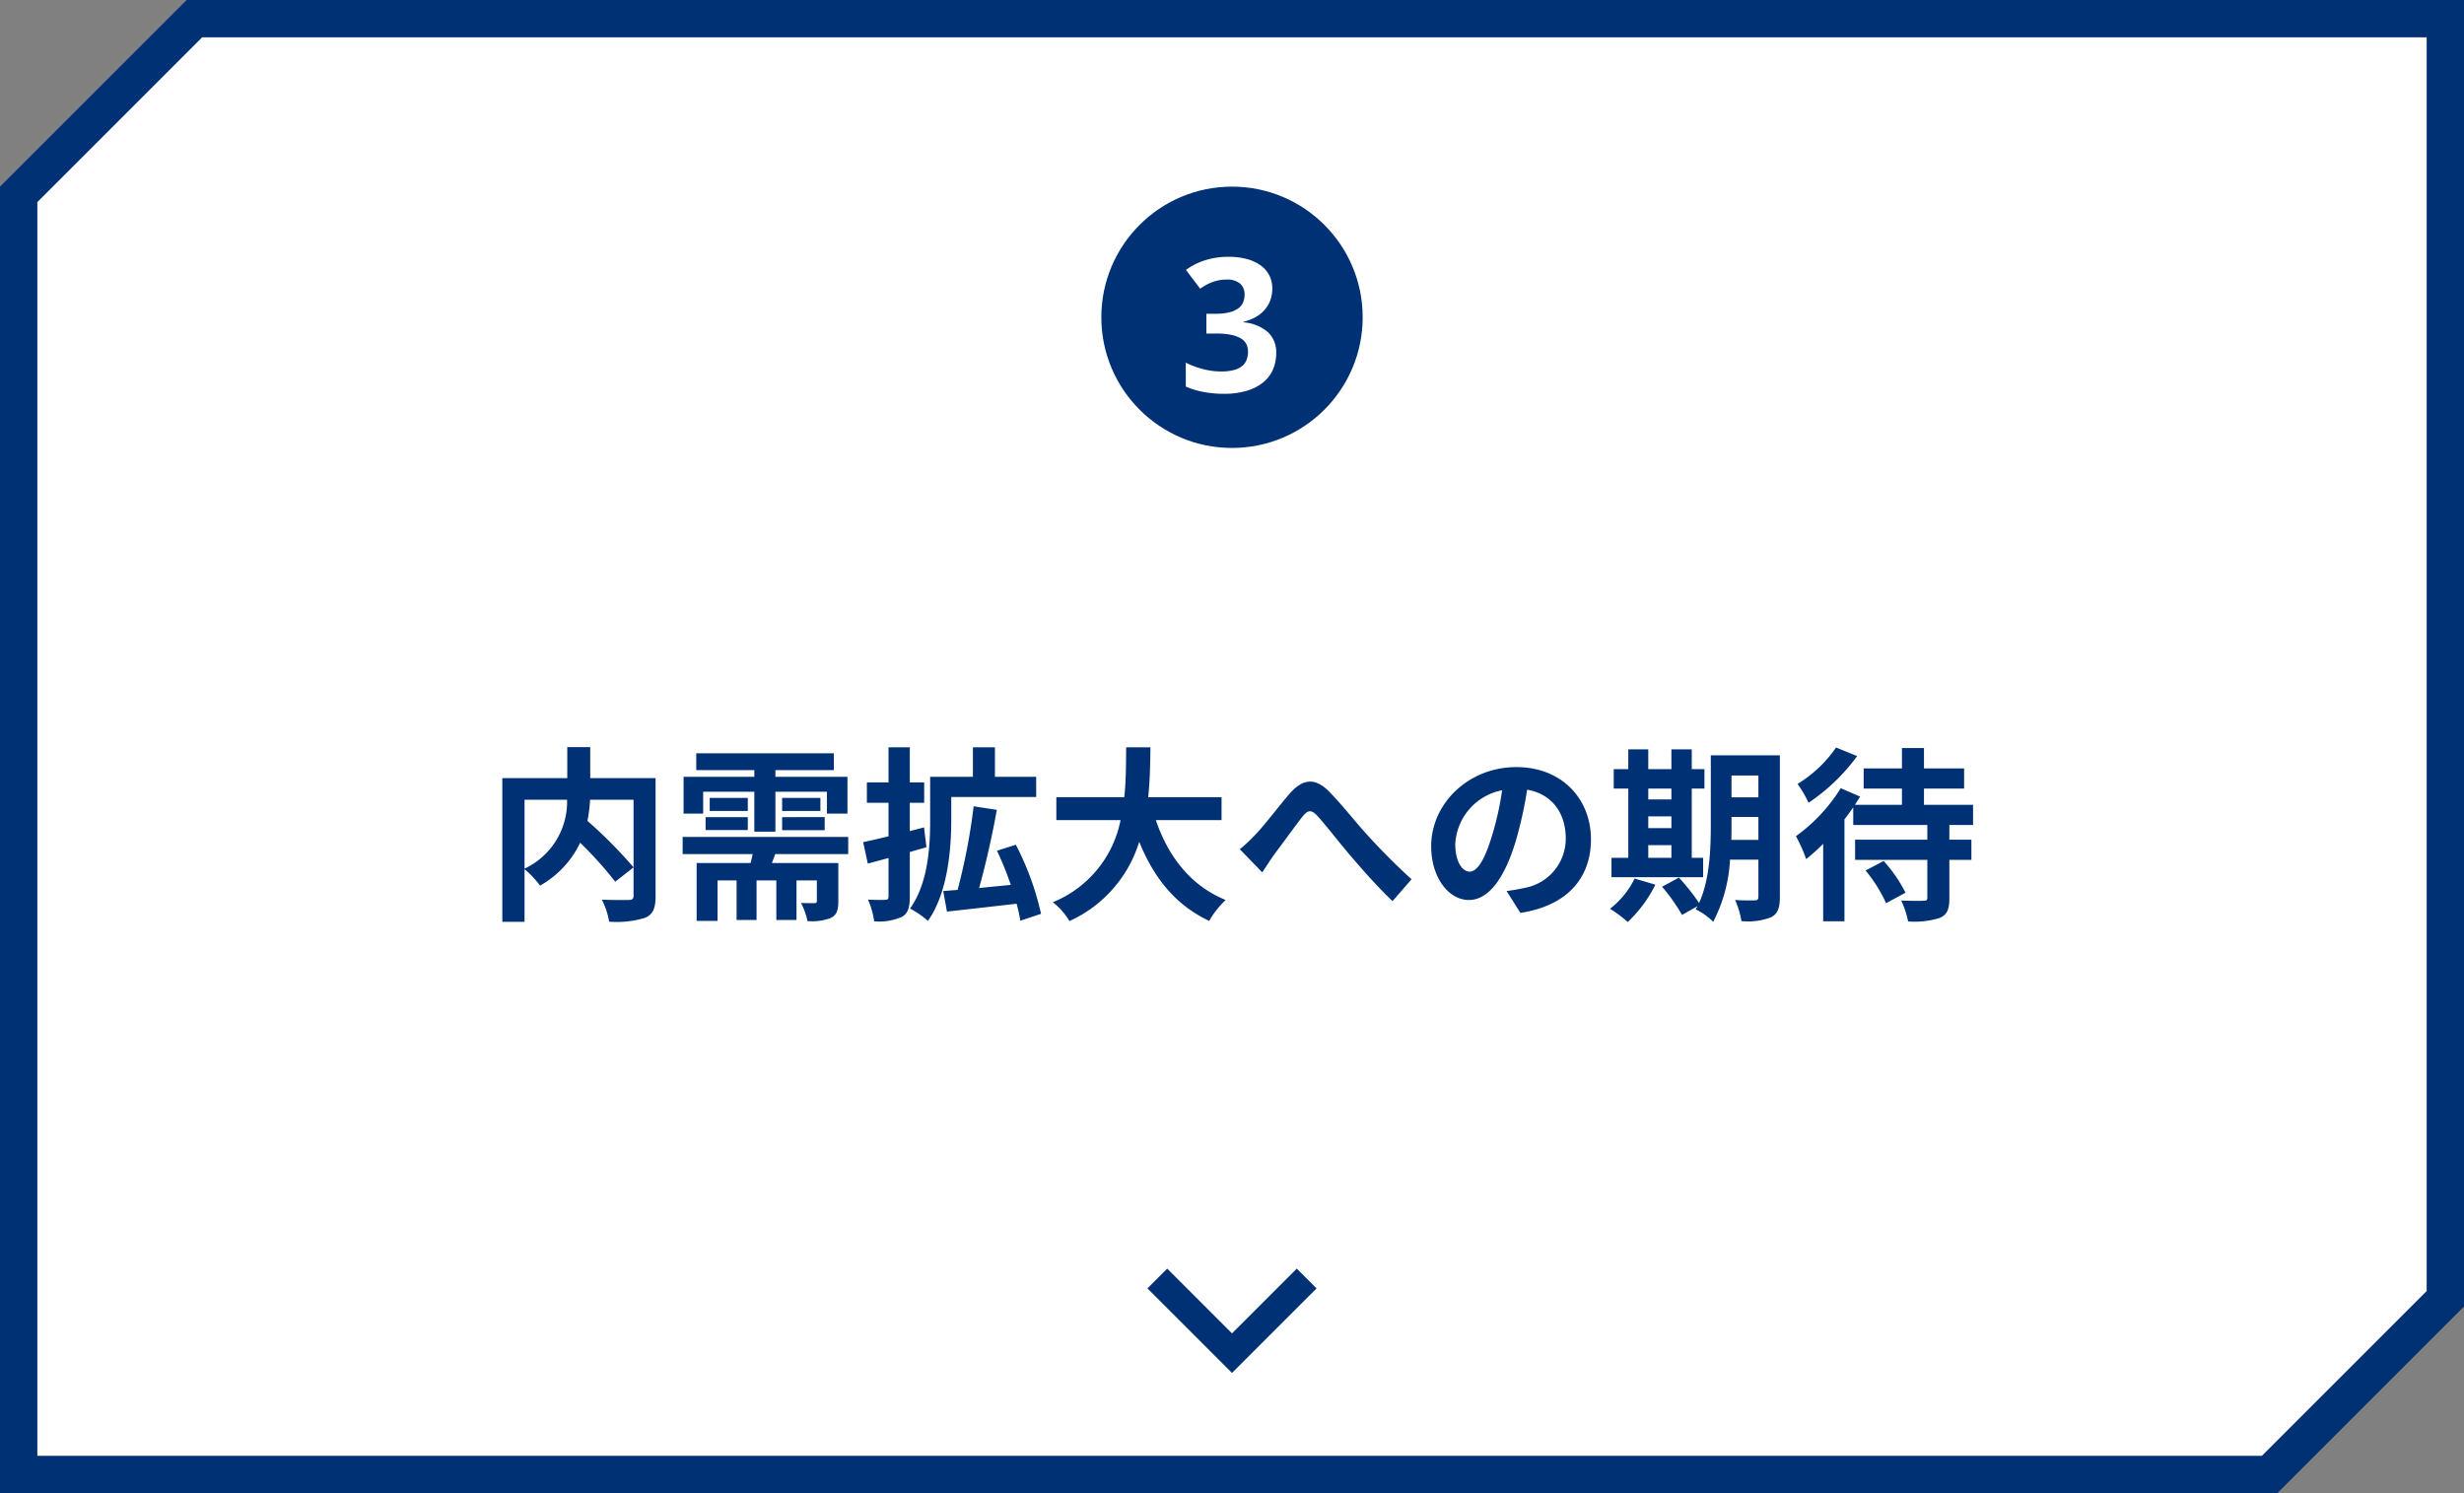
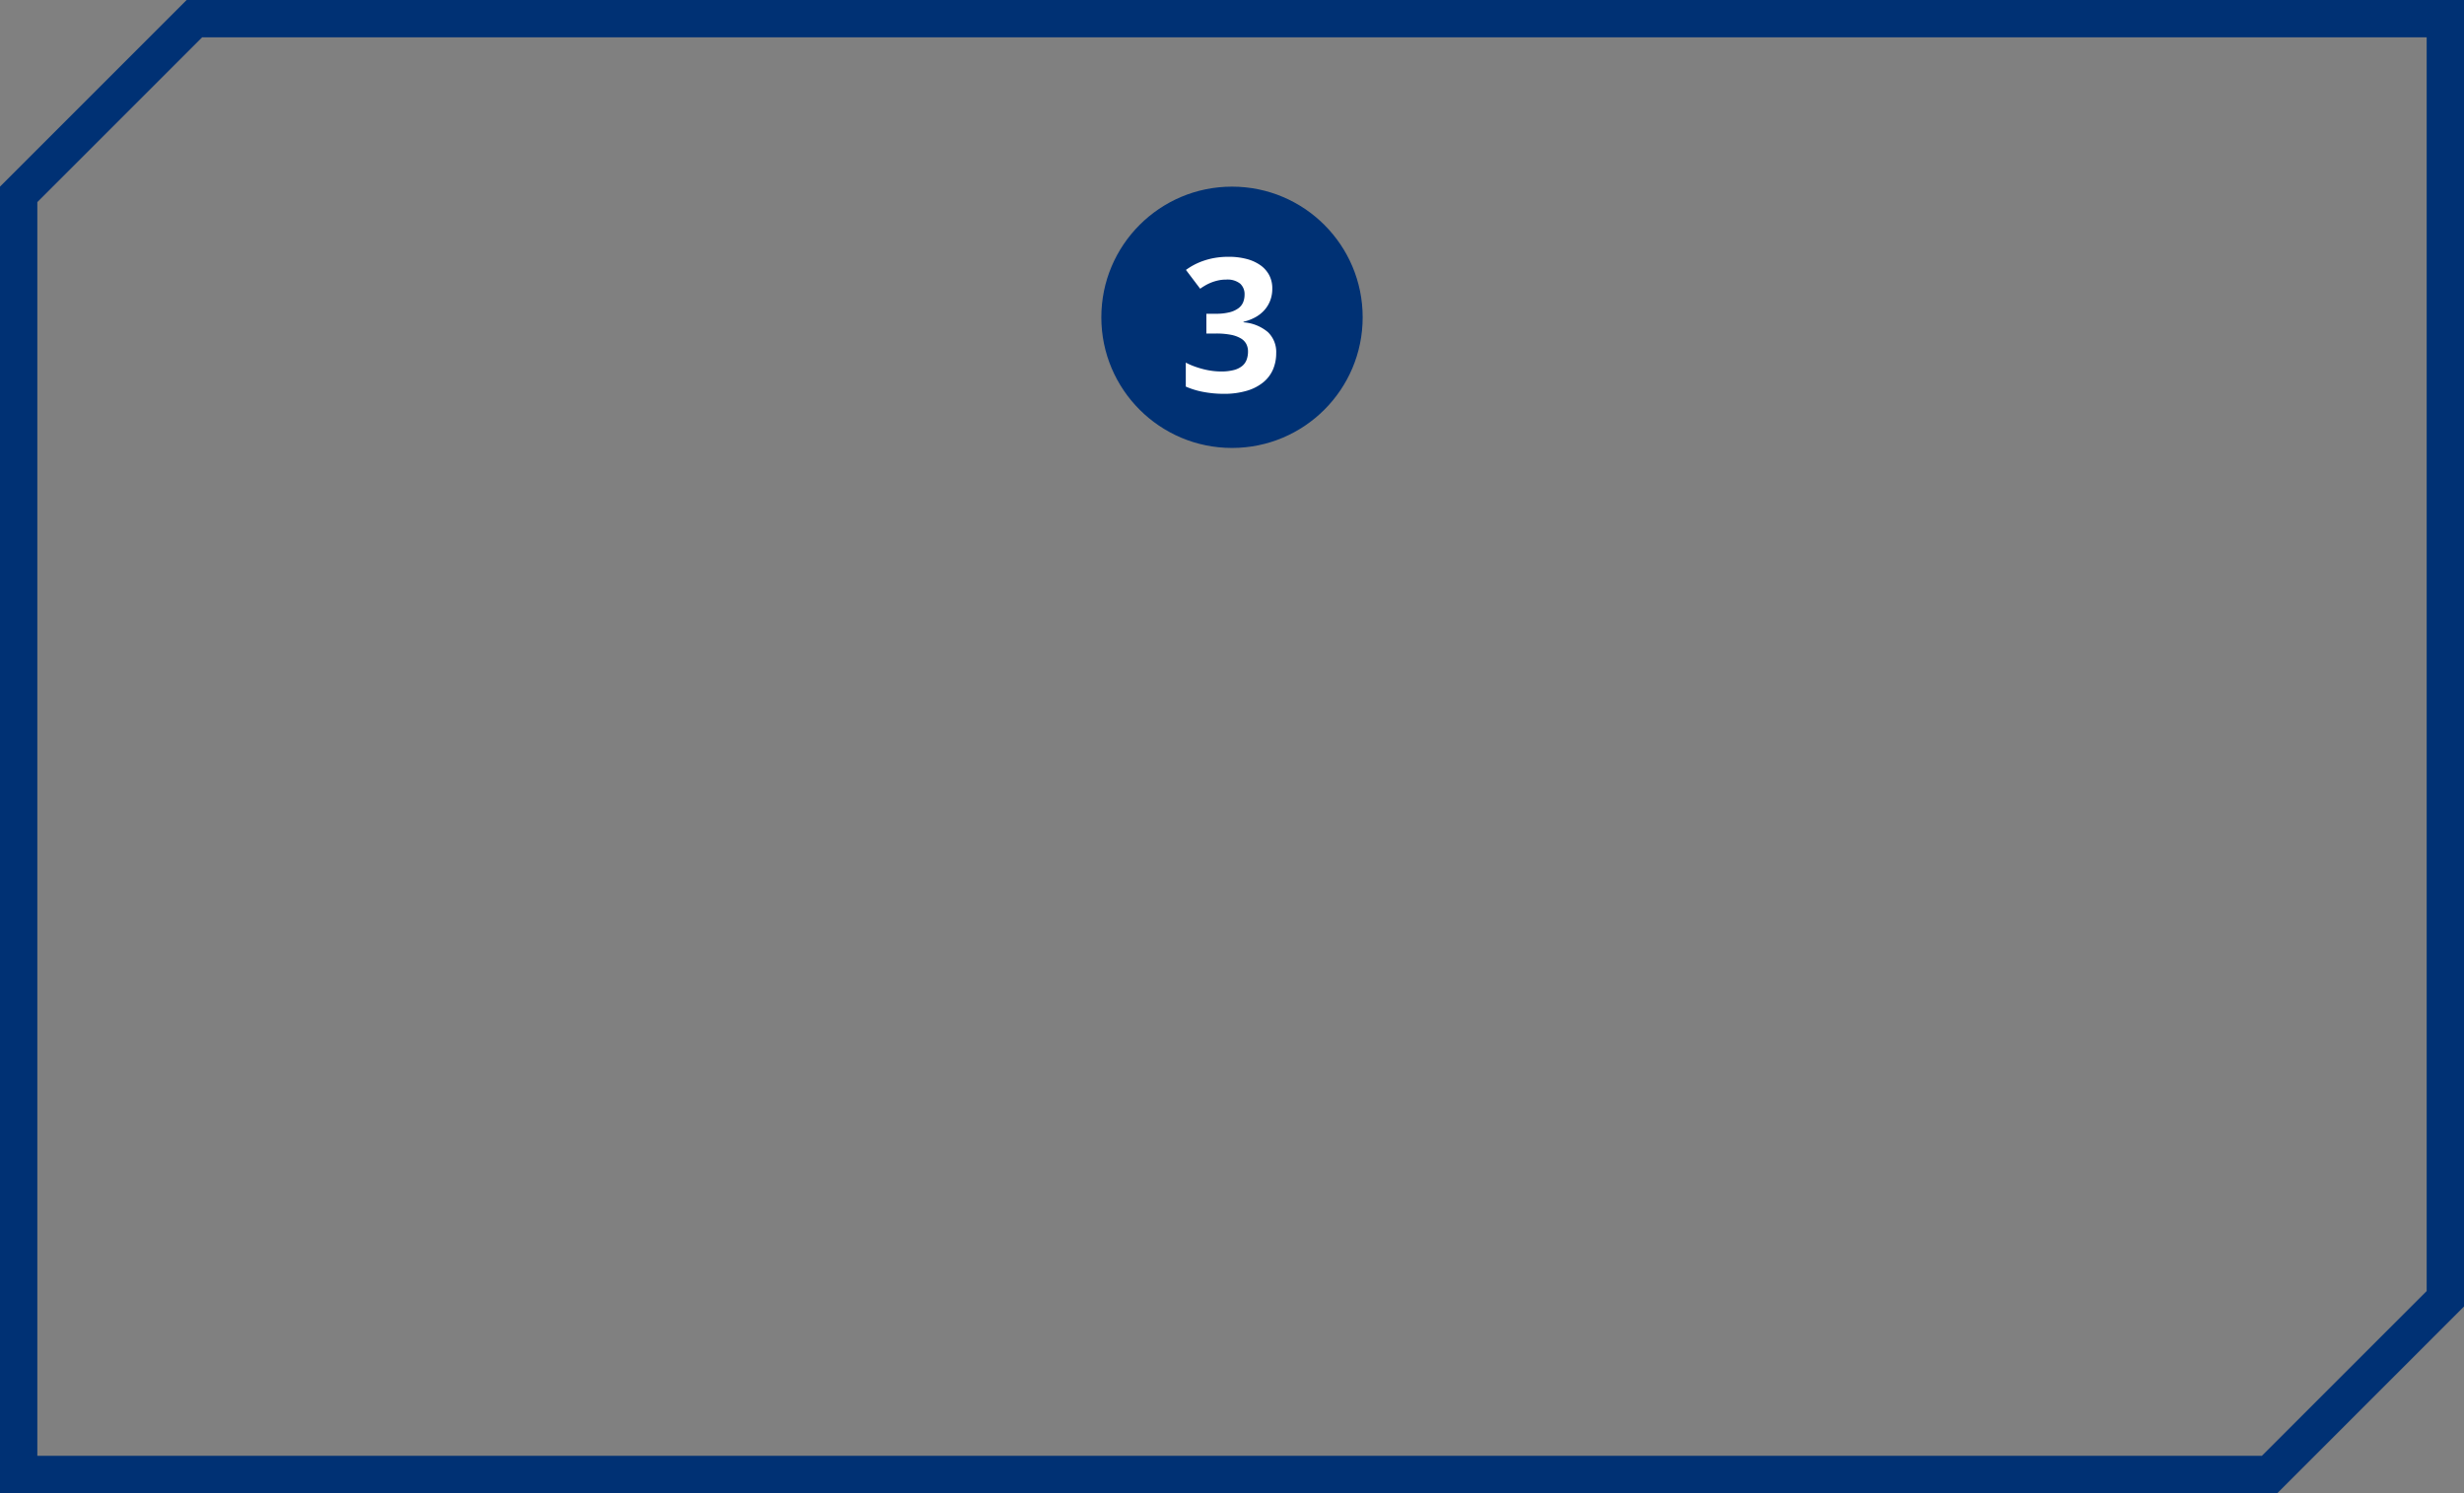
<svg xmlns="http://www.w3.org/2000/svg" width="264" height="160.001" viewBox="0 0 264 160.001">
  <rect x="0" y="0" width="264" height="160.001" fill="#808080" stroke="none" />
  <g id="グループ_56340" data-name="グループ 56340" transform="translate(-707 -5186)">
    <g id="bg" transform="translate(4496 109)" fill="#fff">
-       <path d="M -3545.828 5235 L -3787 5235 L -3787 5097.826 L -3768.172 5079.001 L -3527 5079 L -3527 5216.172 L -3545.828 5235 Z" stroke="none" />
      <path d="M -3546.657 5233 L -3529 5215.344 L -3529 5081 L -3767.344 5081.001 L -3785 5098.655 L -3785 5233 L -3546.657 5233 M -3545 5237.001 L -3545 5237 L -3789 5237 L -3789 5096.998 L -3769.001 5077.001 L -3525 5077 L -3525 5217 L -3545 5237.001 Z" stroke="none" fill="#003174" />
    </g>
-     <path id="パス_117698" data-name="パス 117698" d="M36.2,11.7h4.56a7.923,7.923,0,0,1-4.56,7.38ZM50.24,9.38h-7V6.06H40.78V9.38H33.82v15.4H36.2V19.14a9.678,9.678,0,0,1,1.66,1.76,10.381,10.381,0,0,0,4.3-4.6,41.828,41.828,0,0,1,3.76,4.18l1.96-1.54a49.97,49.97,0,0,0-4.94-4.98,15.158,15.158,0,0,0,.28-2.26h4.66V21.96c0,.36-.12.46-.5.48-.38,0-1.72.02-2.9-.04a7.8,7.8,0,0,1,.78,2.36,10.323,10.323,0,0,0,3.88-.42c.84-.38,1.1-1.04,1.1-2.32Zm5.1,1.46h5.48v4.28h2.26V10.84H68.6v2.34h2.2V9.24H63.08V8.52h6.26V6.72H54.6v1.8h6.22v.72H53.24v3.94h2.1Zm8.46,4.12h4.56v-1.4H63.8Zm0-3.46v1.4h4.1V11.5Zm-3.68,0H56.04v1.4h4.08ZM55.6,14.94h4.52V13.56H55.6Zm15.28,2.58V15.68H53.14v1.84h7.5c-.06.32-.14.64-.22.96H54.64v6.2h2.24V20.34h2.04v4.24h2.14V20.34h2.12v4.24h2.16V20.34h2.18v2.2c0,.18-.06.24-.28.24-.2,0-.82,0-1.42-.02a7.511,7.511,0,0,1,.7,1.94,5.633,5.633,0,0,0,2.5-.34c.64-.32.8-.84.8-1.8V18.48H62.7q.18-.45.36-.96ZM79,14.66l-1.52.4V12.02h1.54V9.84H77.48V6.08H75.2V9.84H72.88v2.18H75.2v3.6c-1.02.24-1.96.46-2.72.62l.5,2.3,2.22-.6v4.1c0,.3-.1.38-.34.38-.26.02-1.08.02-1.86-.02a8.642,8.642,0,0,1,.66,2.32,5.908,5.908,0,0,0,2.98-.48c.64-.36.84-1,.84-2.18V17.3c.6-.18,1.2-.34,1.78-.52Zm2.92-3.26h9.1V9.24H86.6V6.08H84.24V9.24H79.66v4.62c0,2.8-.2,6.78-2.16,9.5a9.33,9.33,0,0,1,1.92,1.32c2.12-2.98,2.5-7.68,2.5-10.8Zm9.62,12.52a30.236,30.236,0,0,0-2.7-7.4l-2.02.64a34.954,34.954,0,0,1,1.48,3.66c-1.14.12-2.3.22-3.4.34.68-2.4,1.4-5.56,1.9-8.38l-2.48-.38a65.782,65.782,0,0,1-1.72,8.96l-1.54.12.4,2.2c2.06-.22,4.82-.54,7.46-.84a16.06,16.06,0,0,1,.4,1.82Zm19.34-10.04V11.42h-7.86c.2-1.86.22-3.7.24-5.34h-2.6c-.02,1.64,0,3.46-.2,5.34H93.18v2.46h6.88a11.99,11.99,0,0,1-7.26,8.8,7.047,7.047,0,0,1,1.78,2.02,13.766,13.766,0,0,0,7.48-8.5c1.56,3.86,3.88,6.78,7.5,8.48a9.572,9.572,0,0,1,1.76-2.24c-3.74-1.52-6.16-4.66-7.48-8.56ZM112.84,17l2.4,2.48c.36-.52.8-1.24,1.26-1.88.84-1.12,2.26-3.08,3.04-4.08.58-.72.94-.82,1.64-.06.94,1.04,2.4,2.94,3.64,4.38,1.26,1.48,2.96,3.38,4.38,4.72l2.04-2.34a68.541,68.541,0,0,1-4.84-4.86c-1.18-1.28-2.76-3.32-4.1-4.64-1.44-1.4-2.74-1.26-4.12.32-1.22,1.42-2.76,3.46-3.68,4.4A16.8,16.8,0,0,1,112.84,17Zm24.62,2.4c-.74,0-1.54-.98-1.54-2.98a6.21,6.21,0,0,1,5.02-5.74,31.793,31.793,0,0,1-1.06,4.8C139.08,18.16,138.28,19.4,137.46,19.4Zm5.44,4.42c5-.76,7.56-3.72,7.56-7.88,0-4.32-3.1-7.74-8-7.74-5.14,0-9.12,3.92-9.12,8.48,0,3.34,1.86,5.76,4.04,5.76,2.16,0,3.88-2.44,5.06-6.44a43.043,43.043,0,0,0,1.18-5.38c2.66.46,4.14,2.5,4.14,5.24a5.362,5.362,0,0,1-4.5,5.3c-.52.12-1.08.22-1.84.32Zm13.7-7.26h2.48v1.36H156.6Zm2.48-6.06v1.16H156.6V10.5Zm-2.48,2.98h2.48v1.26H156.6Zm5.88,4.44h-1.22V10.5h1.36V8.42h-1.36V6.3h-2.18V8.42H156.6V6.3h-2.14V8.42H152.9V10.5h1.56v7.42h-1.8V20h9.82Zm-7.34,2.22a9.254,9.254,0,0,1-2.64,3.24,13.425,13.425,0,0,1,1.9,1.42,14.069,14.069,0,0,0,2.96-4ZM165.5,16c.02-.62.02-1.2.02-1.72v-.74h2.88V16Zm2.9-6.9v2.34h-2.88V9.1Zm2.3-2.16h-7.4v7.34c0,2.6-.1,5.98-1.26,8.48a21.789,21.789,0,0,0-2.16-2.72l-1.8.98a19.884,19.884,0,0,1,2.14,3.02l1.66-.94c-.06.12-.14.22-.2.34a6.871,6.871,0,0,1,1.88,1.34,16.414,16.414,0,0,0,1.8-6.66h3.04v3.94c0,.32-.1.42-.4.42-.28,0-1.24.02-2.1-.04a8.617,8.617,0,0,1,.68,2.26,6.874,6.874,0,0,0,3.2-.42c.7-.38.92-1,.92-2.18Zm6.02-.84A13.567,13.567,0,0,1,172.6,10a13.95,13.95,0,0,1,1.18,2.02,20.915,20.915,0,0,0,5.2-5Zm3.16,13.18a15.4,15.4,0,0,1,2.2,3.5l2.08-1.12a15.259,15.259,0,0,0-2.34-3.4ZM191.4,14.4V12.24h-5.26V10.5h4.3V8.34h-4.3V6.16h-2.36V8.34h-4.1V10.5h4.1v1.74h-5.04c.2-.3.38-.6.56-.88l-2.08-.9a17.883,17.883,0,0,1-4.8,5.14,16.369,16.369,0,0,1,1.1,2.46,22.072,22.072,0,0,0,1.82-1.64v8.3h2.28V13.8c.34-.44.64-.86.94-1.28V14.4h7.94v1.58h-7.74v2.16h7.74v4.04c0,.28-.1.34-.4.34-.32.02-1.42.02-2.4-.02a9.491,9.491,0,0,1,.74,2.24,9.212,9.212,0,0,0,3.4-.38c.8-.36,1.02-.94,1.02-2.14V18.14h2.36V15.98h-2.36V14.4Z" transform="translate(727 5260)" fill="#003174" />
    <g id="arrow" transform="translate(2745 4830) rotate(90)">
-       <path id="_" data-name="&gt;" d="M0,0,8,8l8-8" transform="translate(493 1914) rotate(-90)" fill="none" stroke="#003174" stroke-width="3" />
-     </g>
+       </g>
    <g id="no" transform="translate(570 -105)">
      <circle id="bg-2" data-name="bg" cx="14" cy="14" r="14" transform="translate(255 5311)" fill="#003174" />
      <path id="パス_117699" data-name="パス 117699" d="M4.316-11.084a3.525,3.525,0,0,1-.239,1.333,3.333,3.333,0,0,1-.654,1.035,3.69,3.69,0,0,1-.977.742A5.12,5.12,0,0,1,1.23-7.52v.059a4.547,4.547,0,0,1,2.617,1.05A2.941,2.941,0,0,1,4.736-4.16,4.4,4.4,0,0,1,4.4-2.427,3.642,3.642,0,0,1,3.364-1.045a4.988,4.988,0,0,1-1.758.913A8.494,8.494,0,0,1-.889.2,11.76,11.76,0,0,1-3.057,0,8.508,8.508,0,0,1-4.951-.576V-3.145a7.024,7.024,0,0,0,.928.41,10.151,10.151,0,0,0,.977.3,8.031,8.031,0,0,0,.962.181,7.3,7.3,0,0,0,.894.059,5.263,5.263,0,0,0,1.4-.156,2.318,2.318,0,0,0,.889-.439,1.581,1.581,0,0,0,.474-.679,2.547,2.547,0,0,0,.142-.864,1.735,1.735,0,0,0-.181-.8,1.53,1.53,0,0,0-.586-.605,3.333,3.333,0,0,0-1.06-.386A8.036,8.036,0,0,0-1.729-6.26H-2.744V-8.379h1A5.833,5.833,0,0,0-.254-8.54,2.67,2.67,0,0,0,.7-8.979a1.54,1.54,0,0,0,.5-.649,2.135,2.135,0,0,0,.146-.791,1.527,1.527,0,0,0-.474-1.191,2.187,2.187,0,0,0-1.5-.43,3.912,3.912,0,0,0-.874.093,4.847,4.847,0,0,0-.752.234,4.8,4.8,0,0,0-.635.313q-.288.171-.522.337l-1.523-2.012a6.92,6.92,0,0,1,.894-.557,7.163,7.163,0,0,1,1.05-.444,7.787,7.787,0,0,1,1.221-.3,8.623,8.623,0,0,1,1.4-.107,7.474,7.474,0,0,1,1.919.229,4.576,4.576,0,0,1,1.479.664,3.062,3.062,0,0,1,.952,1.064A3.007,3.007,0,0,1,4.316-11.084Z" transform="translate(269 5333)" fill="#fff" />
    </g>
  </g>
</svg>